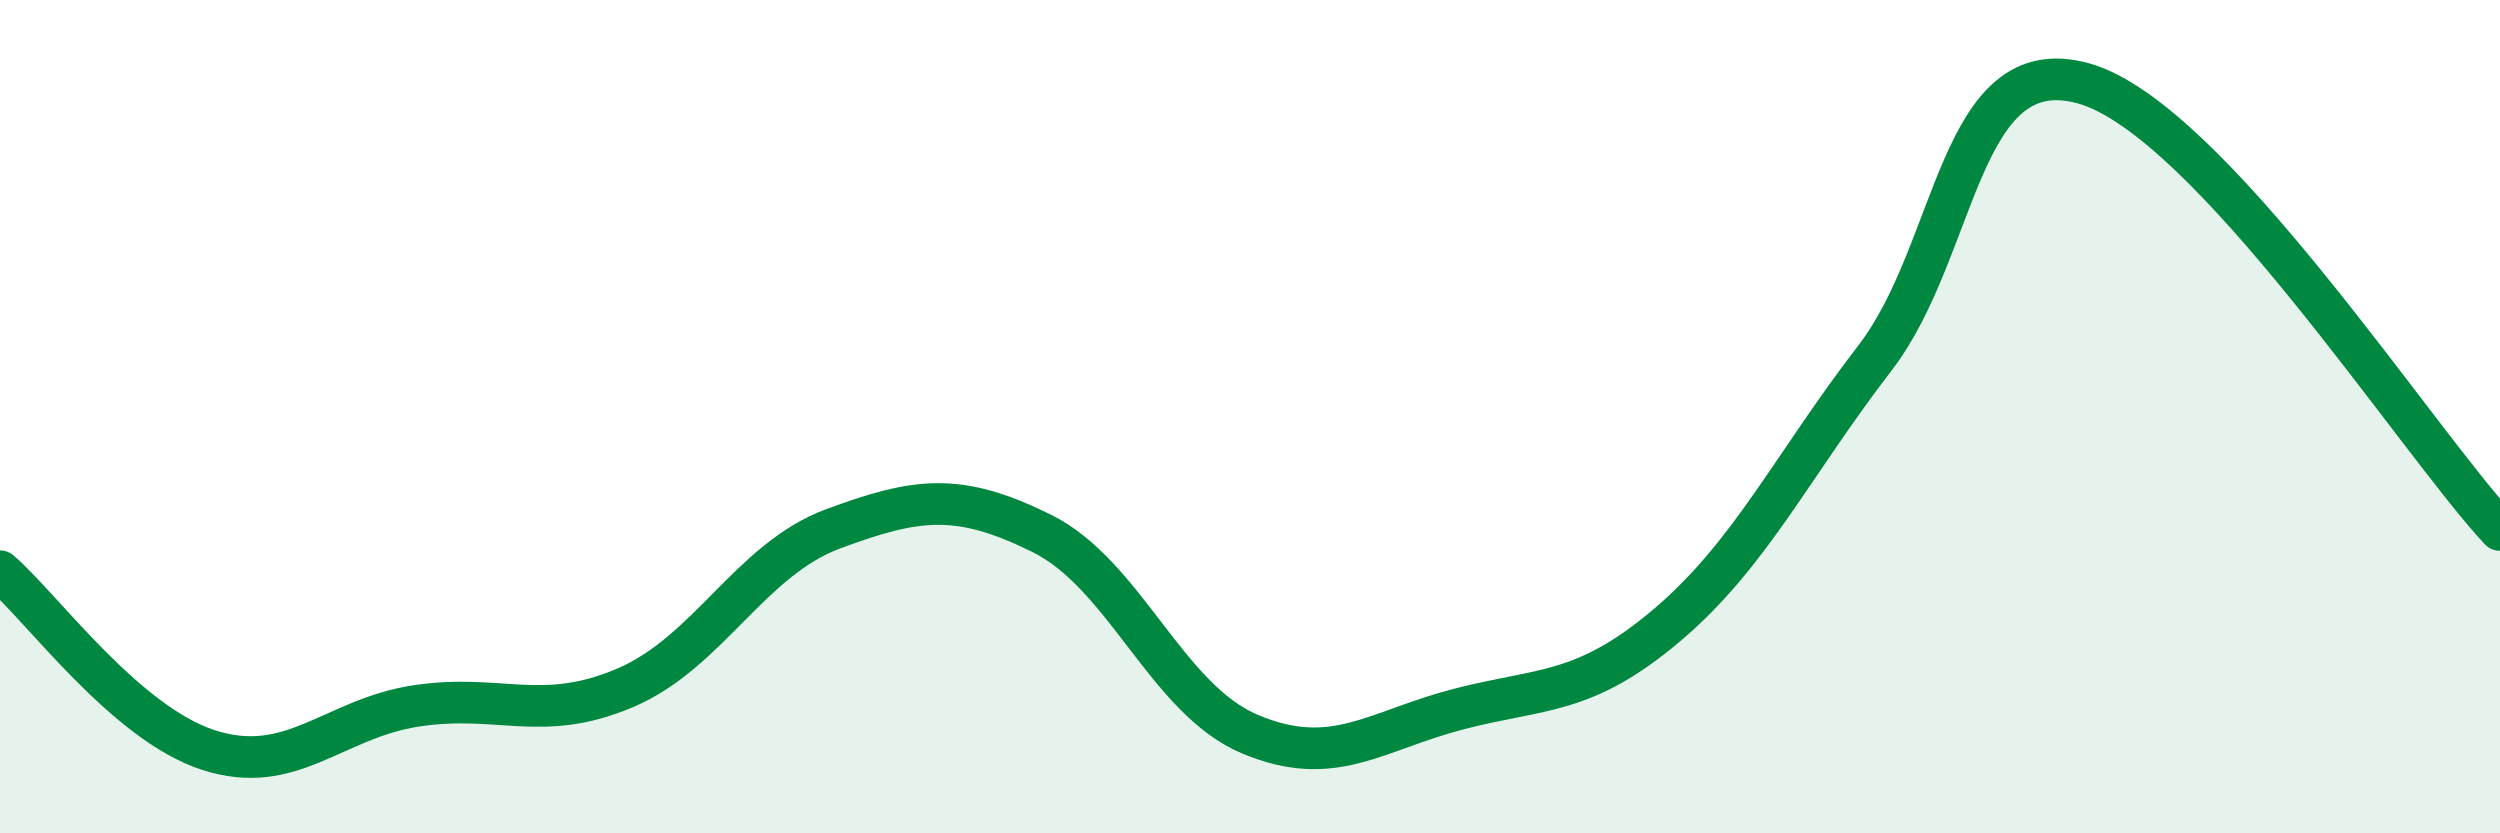
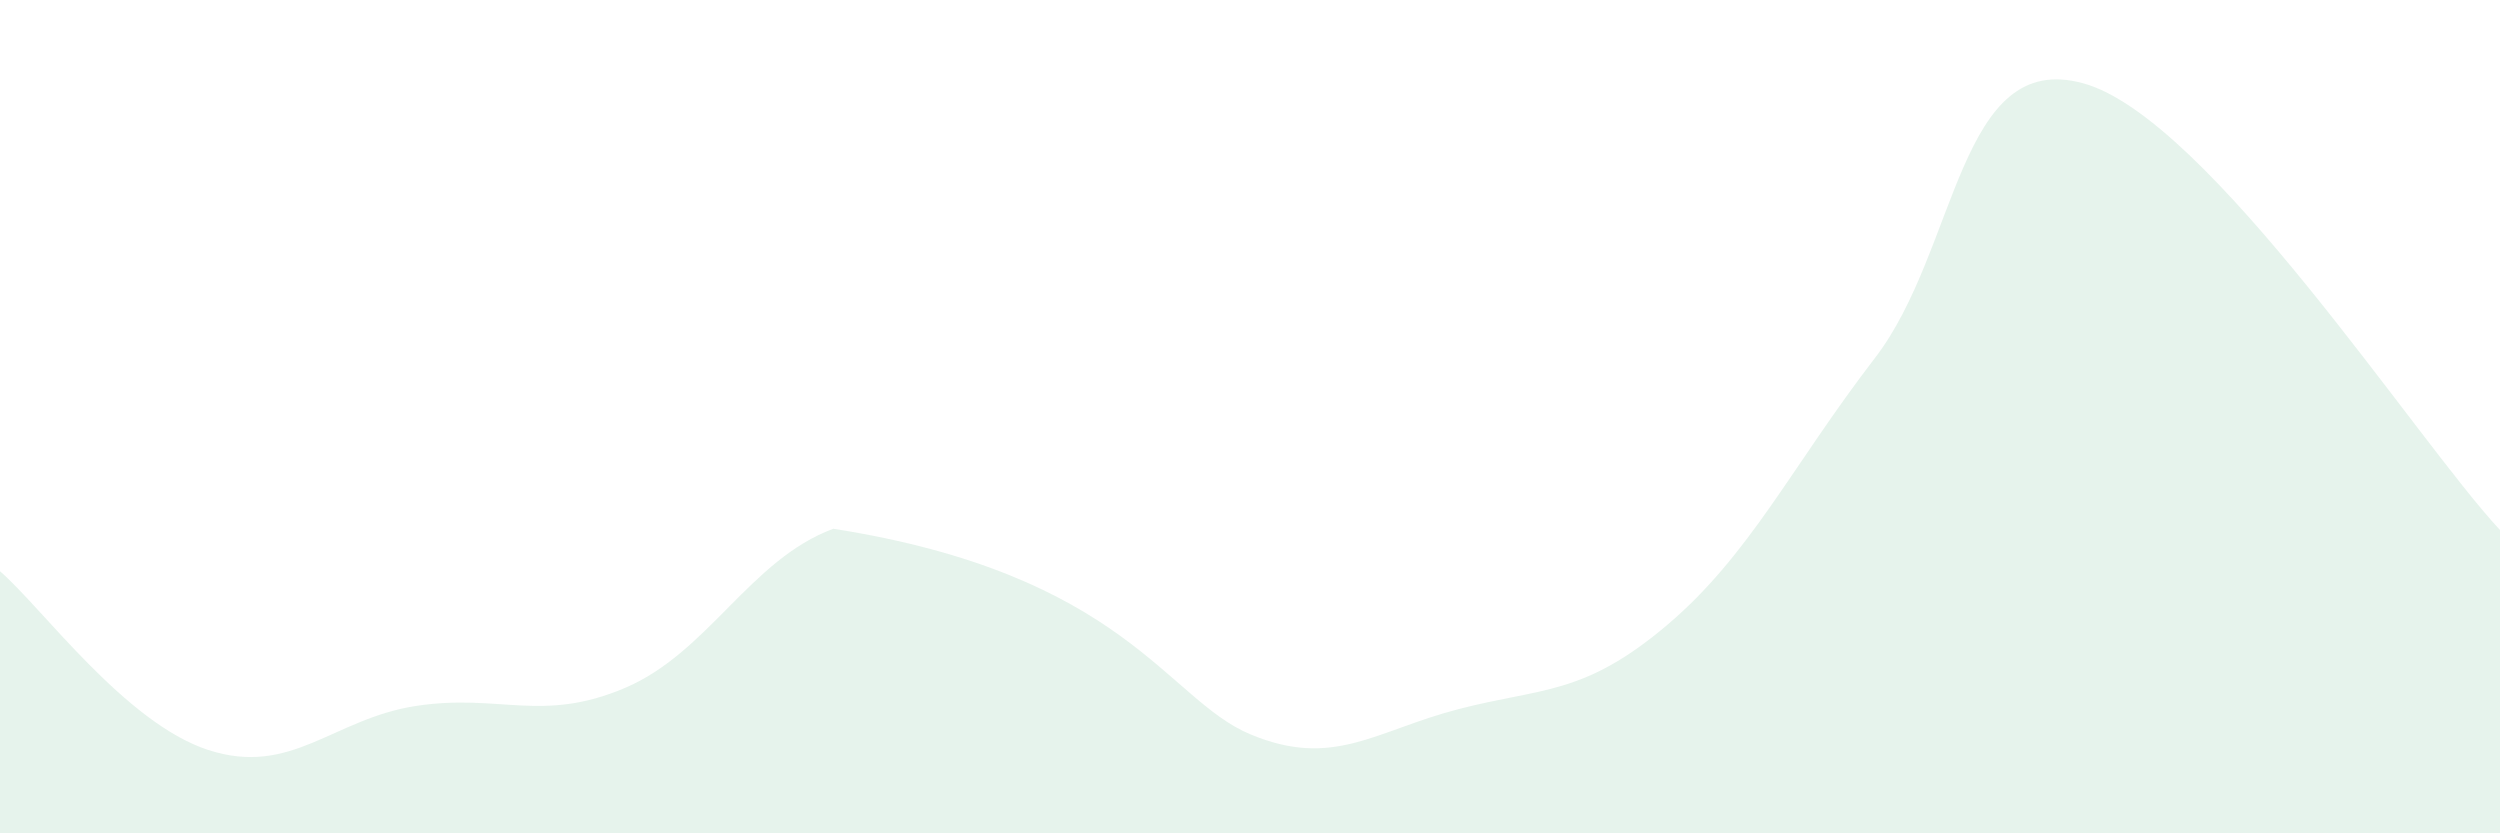
<svg xmlns="http://www.w3.org/2000/svg" width="60" height="20" viewBox="0 0 60 20">
-   <path d="M 0,13.71 C 1,14.57 3,17.35 5,18 C 7,18.65 8,17.24 10,16.94 C 12,16.64 13,17.36 15,16.51 C 17,15.66 18,13.43 20,12.69 C 22,11.95 23,11.81 25,12.8 C 27,13.79 28,16.78 30,17.62 C 32,18.46 33,17.54 35,17.02 C 37,16.5 38,16.7 40,15.01 C 42,13.32 43,11.19 45,8.59 C 47,5.99 47,1.17 50,2 C 53,2.83 58,10.58 60,12.72L60 20L0 20Z" fill="#008740" opacity="0.1" stroke-linecap="round" stroke-linejoin="round" />
-   <path d="M 0,13.71 C 1,14.57 3,17.35 5,18 C 7,18.65 8,17.24 10,16.94 C 12,16.64 13,17.36 15,16.51 C 17,15.66 18,13.43 20,12.69 C 22,11.95 23,11.81 25,12.8 C 27,13.79 28,16.78 30,17.62 C 32,18.46 33,17.54 35,17.02 C 37,16.5 38,16.7 40,15.01 C 42,13.32 43,11.19 45,8.59 C 47,5.99 47,1.17 50,2 C 53,2.83 58,10.58 60,12.72" stroke="#008740" stroke-width="1" fill="none" stroke-linecap="round" stroke-linejoin="round" />
+   <path d="M 0,13.71 C 1,14.57 3,17.35 5,18 C 7,18.65 8,17.24 10,16.94 C 12,16.64 13,17.36 15,16.51 C 17,15.66 18,13.43 20,12.69 C 27,13.79 28,16.78 30,17.62 C 32,18.46 33,17.54 35,17.02 C 37,16.5 38,16.7 40,15.01 C 42,13.32 43,11.19 45,8.59 C 47,5.99 47,1.17 50,2 C 53,2.83 58,10.58 60,12.72L60 20L0 20Z" fill="#008740" opacity="0.1" stroke-linecap="round" stroke-linejoin="round" />
</svg>